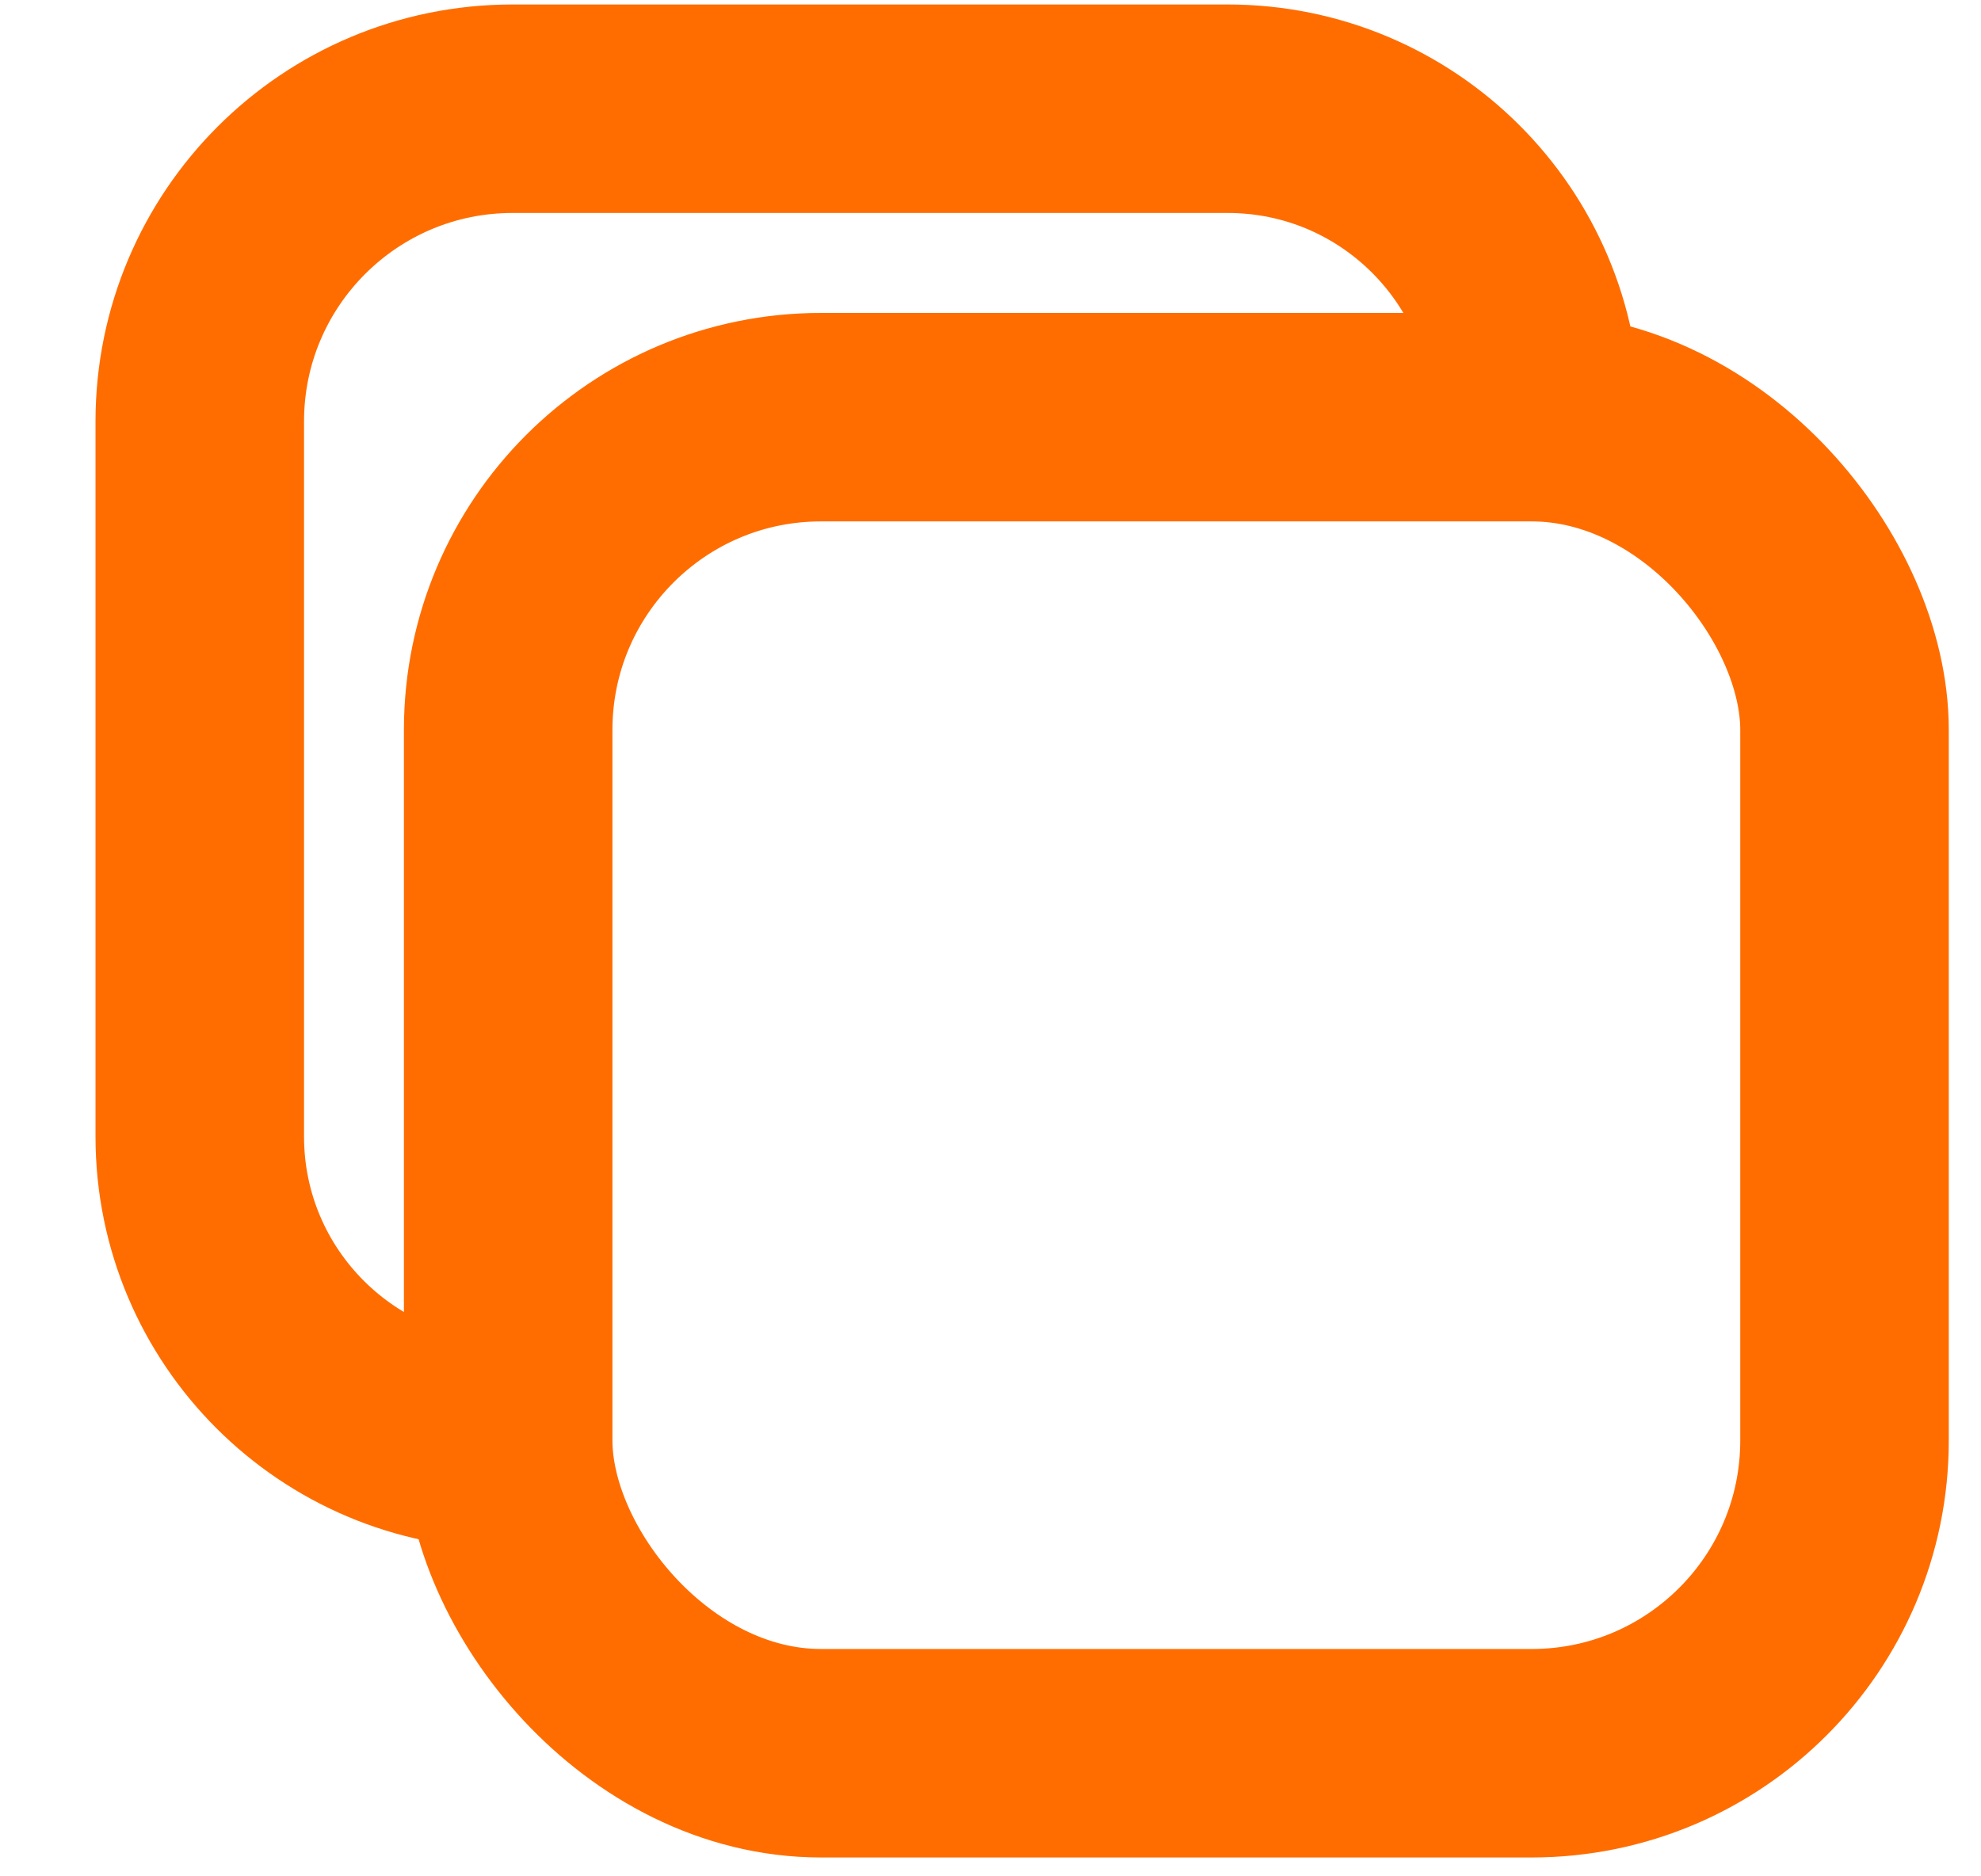
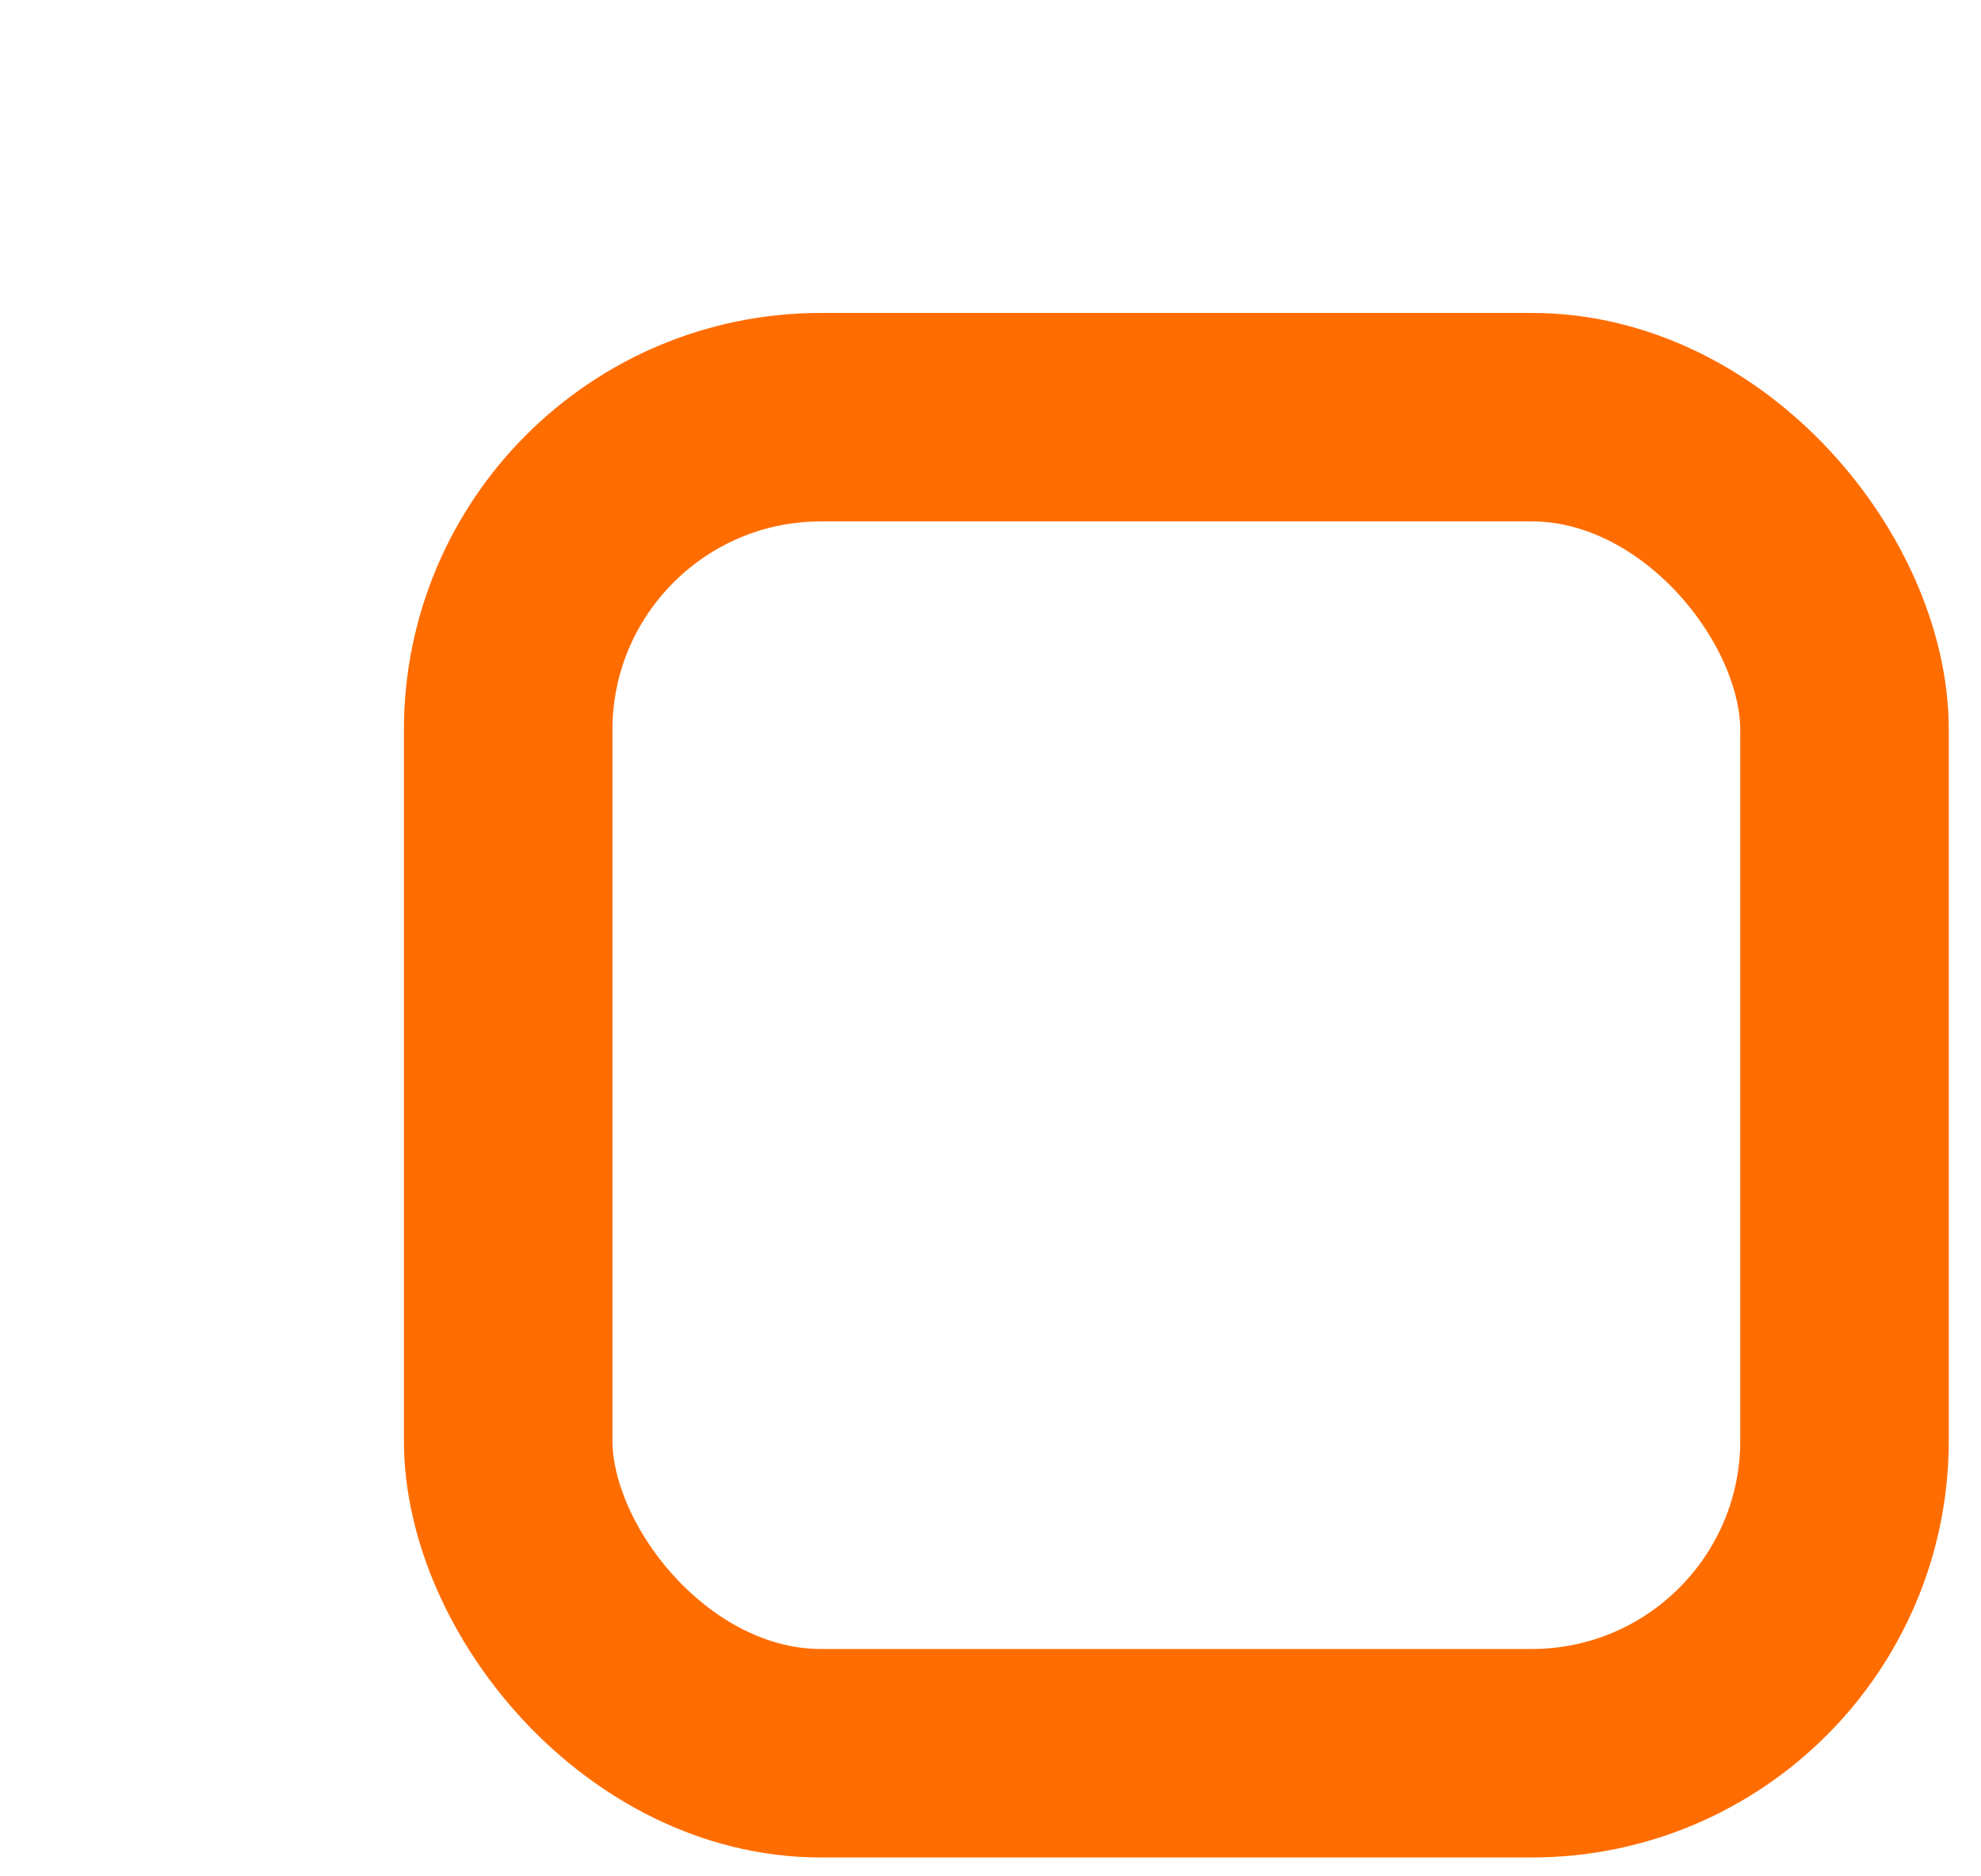
<svg xmlns="http://www.w3.org/2000/svg" width="19" height="18" fill="none" viewBox="0 0 19 18">
  <rect width="12.817" height="12.817" x="4.874" y="4.002" stroke="#FF6D00" stroke-width="2" rx="3" />
-   <path stroke="#FF6D00" stroke-width="2" d="M14.733 4v0c0-1.633-1.324-2.957-2.958-2.957H4.916c-1.657 0-3 1.343-3 3v6.86c0 1.633 1.324 2.957 2.958 2.957v0" />
</svg>